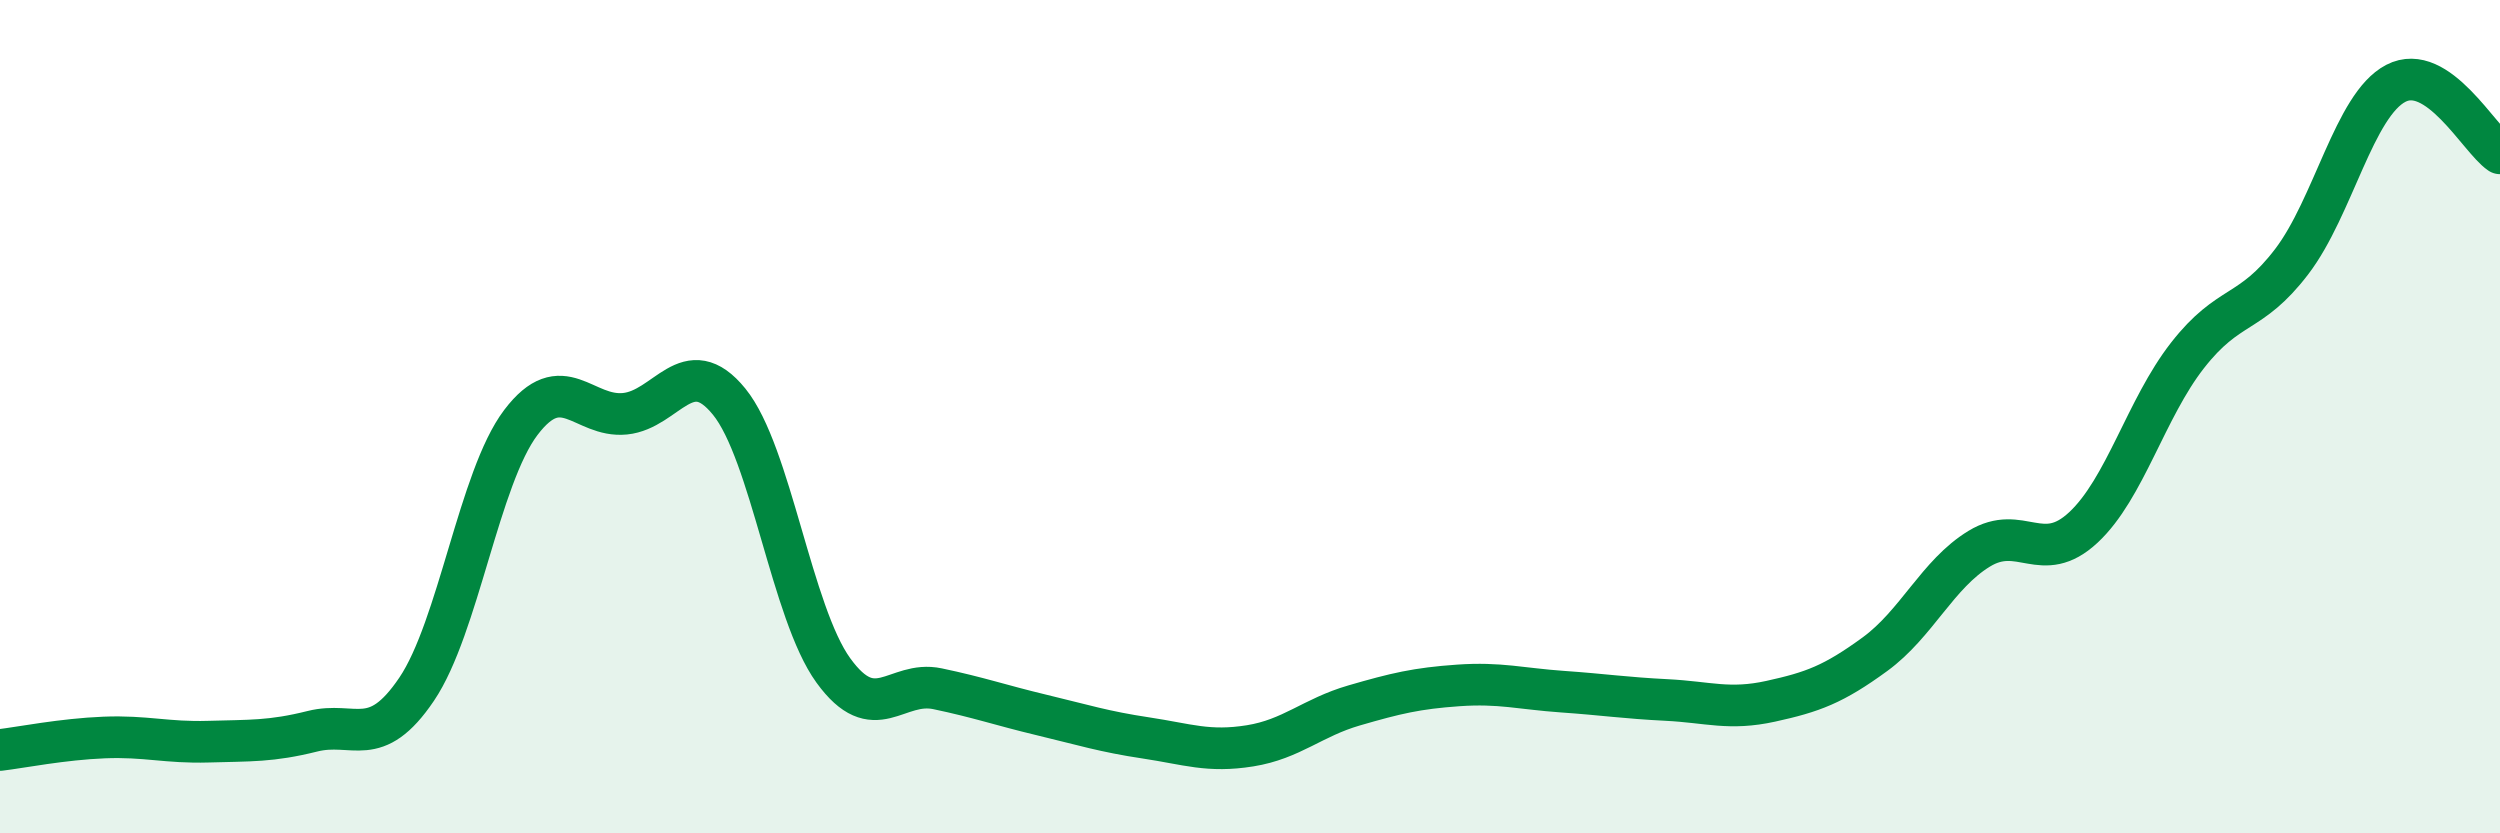
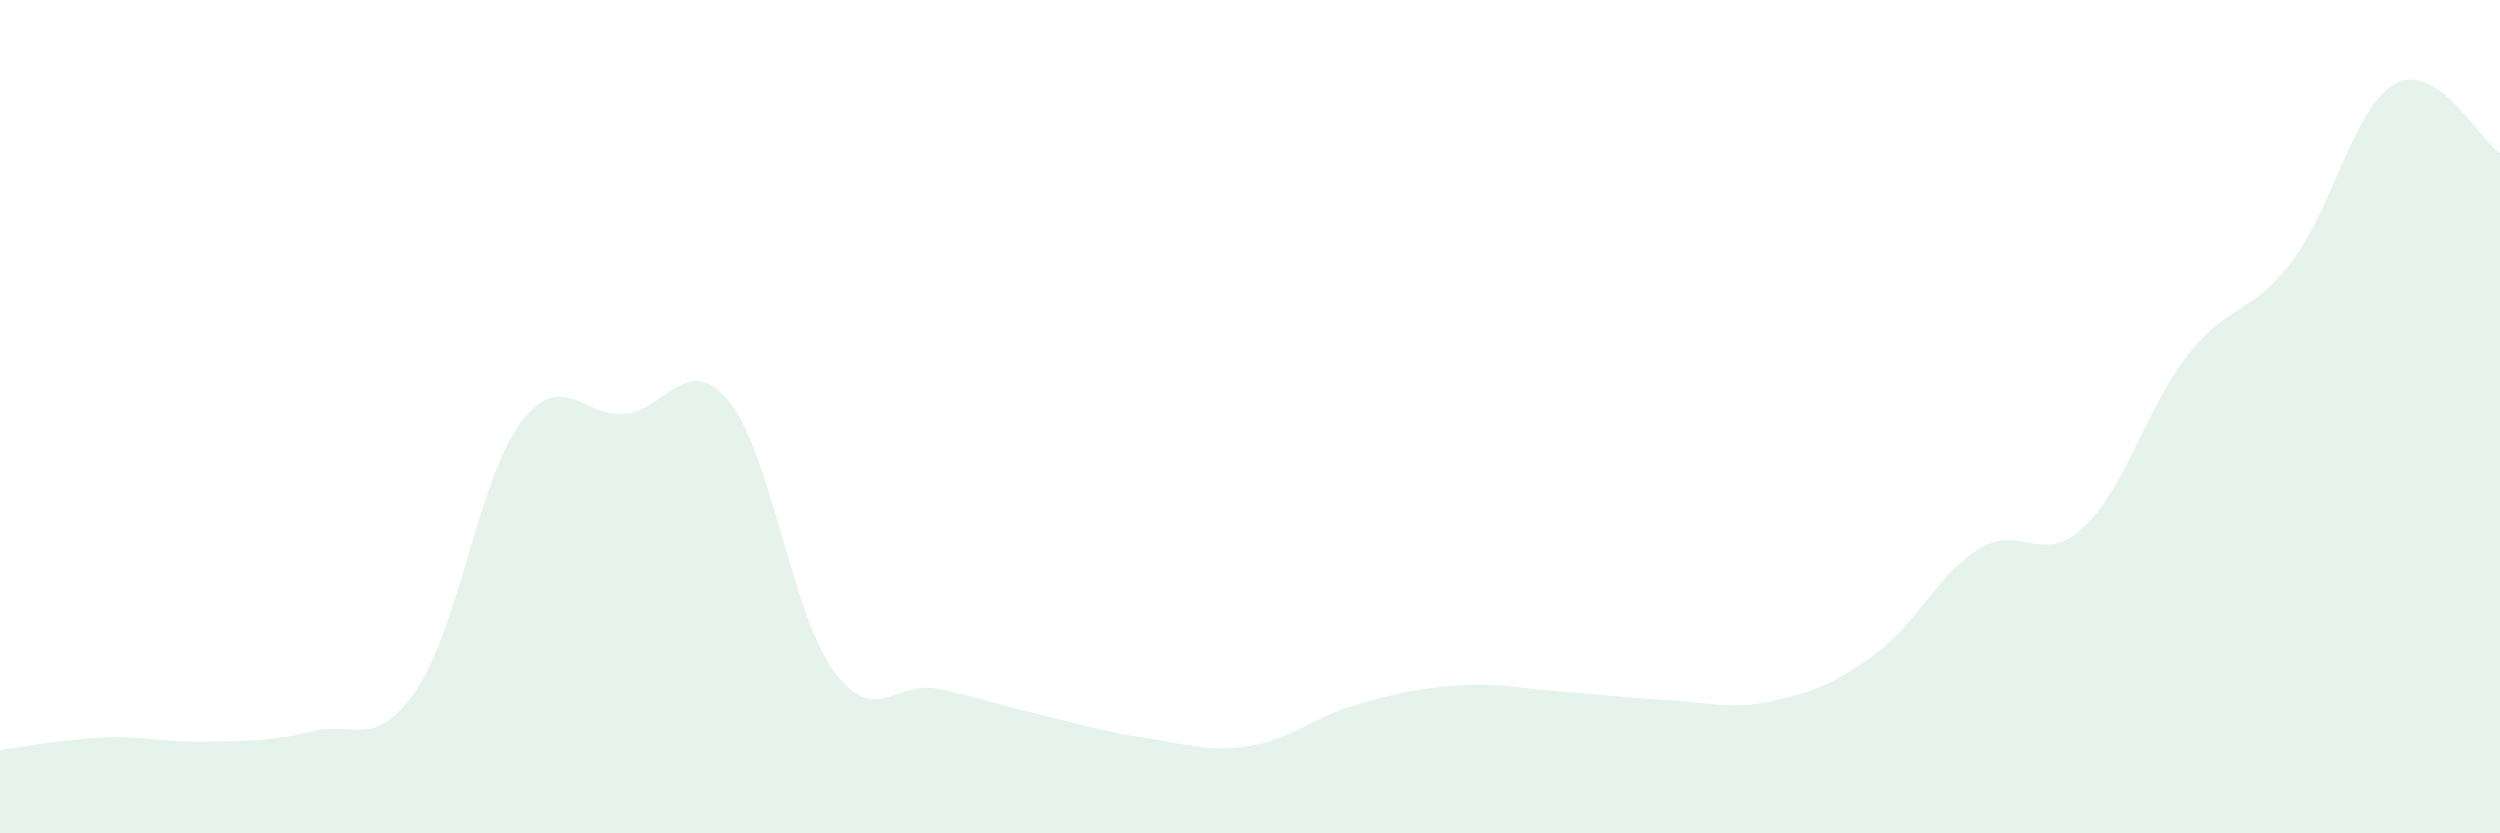
<svg xmlns="http://www.w3.org/2000/svg" width="60" height="20" viewBox="0 0 60 20">
  <path d="M 0,18 C 0.5,17.94 1.5,17.74 2.5,17.7 C 3.5,17.66 4,17.83 5,17.8 C 6,17.77 6.5,17.8 7.5,17.55 C 8.5,17.3 9,18.02 10,16.54 C 11,15.06 11.5,11.46 12.5,10.14 C 13.5,8.82 14,10.03 15,9.93 C 16,9.83 16.5,8.41 17.5,9.64 C 18.5,10.87 19,14.71 20,16.09 C 21,17.47 21.5,16.32 22.5,16.53 C 23.5,16.74 24,16.92 25,17.16 C 26,17.4 26.5,17.56 27.5,17.71 C 28.5,17.86 29,18.06 30,17.9 C 31,17.74 31.5,17.22 32.5,16.93 C 33.5,16.64 34,16.52 35,16.45 C 36,16.38 36.5,16.53 37.5,16.6 C 38.5,16.67 39,16.75 40,16.8 C 41,16.85 41.5,17.05 42.5,16.83 C 43.5,16.61 44,16.43 45,15.7 C 46,14.97 46.5,13.78 47.5,13.17 C 48.5,12.56 49,13.59 50,12.66 C 51,11.73 51.5,9.81 52.5,8.53 C 53.5,7.25 54,7.59 55,6.28 C 56,4.97 56.5,2.52 57.5,2 C 58.5,1.48 59.5,3.34 60,3.68L60 20L0 20Z" fill="#008740" opacity="0.1" stroke-linecap="round" stroke-linejoin="round" />
-   <path d="M 0,18 C 0.5,17.94 1.5,17.74 2.5,17.7 C 3.5,17.66 4,17.83 5,17.8 C 6,17.77 6.5,17.8 7.5,17.55 C 8.5,17.3 9,18.02 10,16.54 C 11,15.06 11.5,11.46 12.5,10.14 C 13.5,8.82 14,10.03 15,9.93 C 16,9.83 16.5,8.41 17.5,9.64 C 18.5,10.87 19,14.71 20,16.09 C 21,17.47 21.5,16.32 22.5,16.53 C 23.5,16.74 24,16.92 25,17.16 C 26,17.4 26.5,17.56 27.5,17.71 C 28.5,17.86 29,18.06 30,17.9 C 31,17.74 31.5,17.22 32.5,16.93 C 33.5,16.64 34,16.52 35,16.45 C 36,16.38 36.5,16.53 37.5,16.6 C 38.5,16.67 39,16.75 40,16.8 C 41,16.85 41.5,17.05 42.5,16.83 C 43.5,16.61 44,16.43 45,15.7 C 46,14.97 46.5,13.78 47.5,13.17 C 48.5,12.56 49,13.59 50,12.66 C 51,11.73 51.5,9.81 52.5,8.53 C 53.5,7.25 54,7.59 55,6.28 C 56,4.97 56.5,2.52 57.5,2 C 58.5,1.48 59.5,3.34 60,3.68" stroke="#008740" stroke-width="1" fill="none" stroke-linecap="round" stroke-linejoin="round" />
</svg>